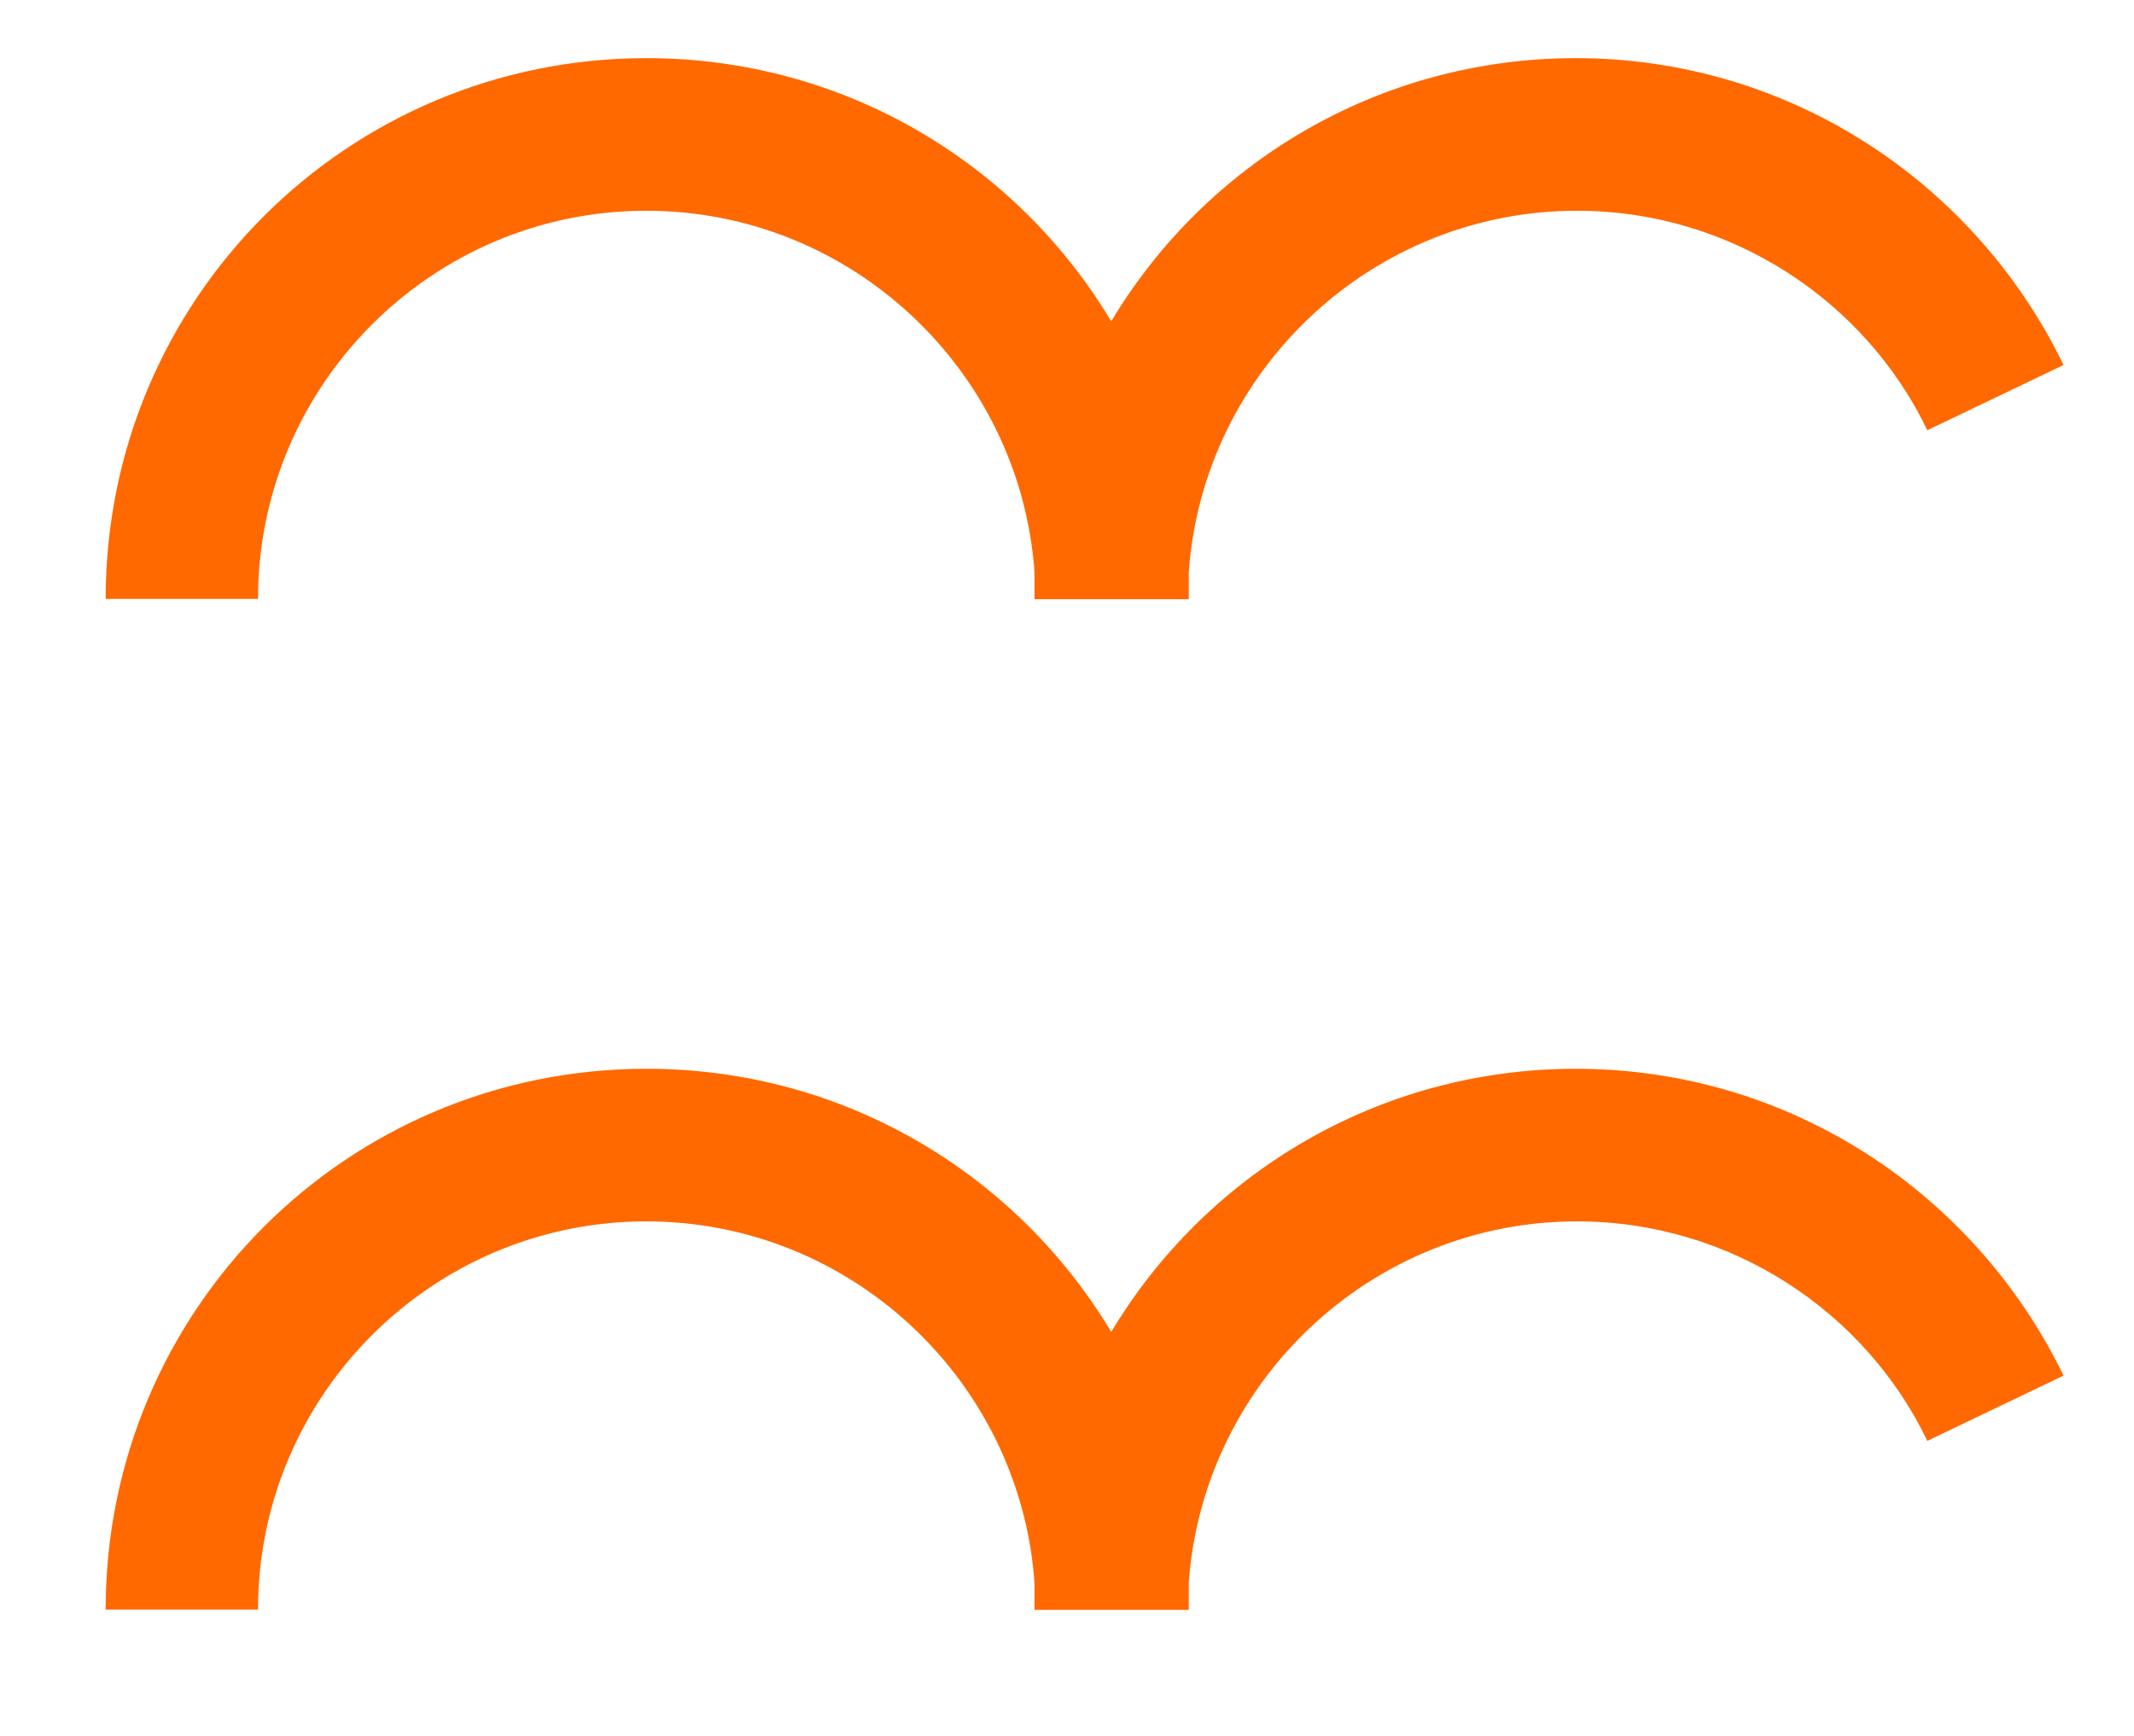
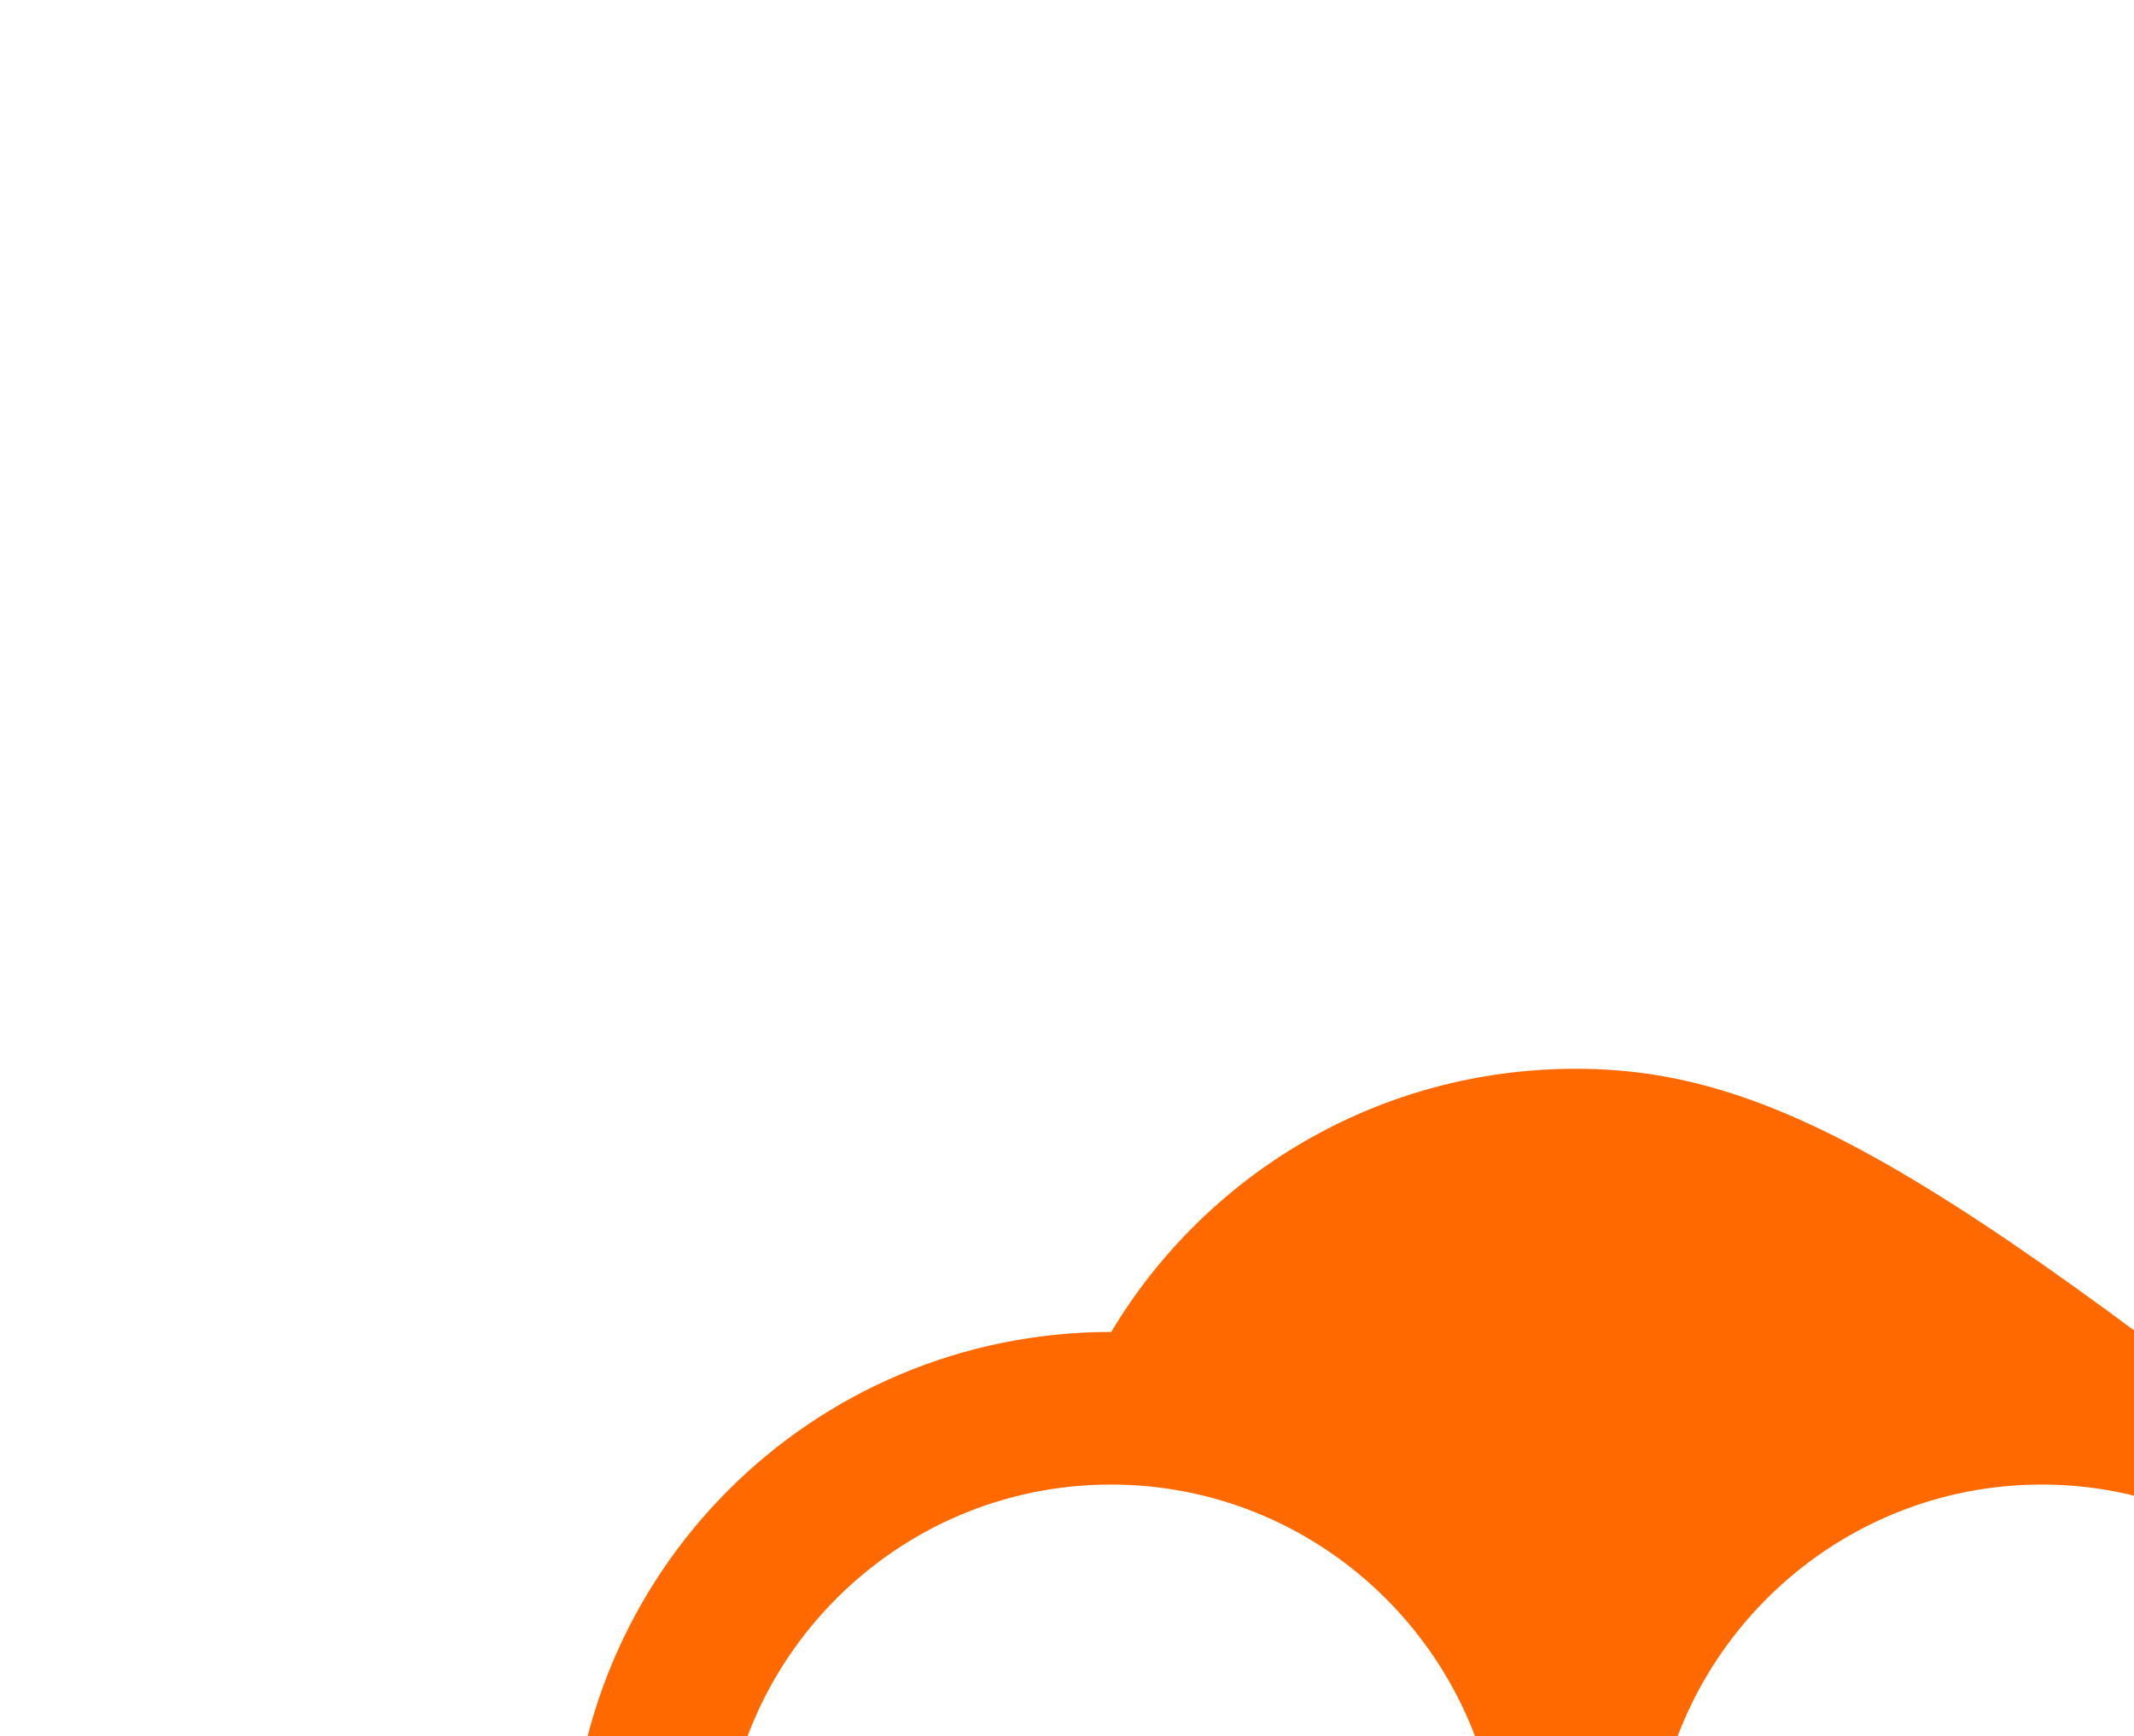
<svg xmlns="http://www.w3.org/2000/svg" id="Capa_1" x="0px" y="0px" viewBox="0 0 781.6 635.9" style="enable-background:new 0 0 781.6 635.9;" xml:space="preserve">
  <style type="text/css"> .st0{fill:#FFFFFF;} .st1{fill:#FF6900;} </style>
  <g>
-     <path class="st1" d="M577.2,391.5c-72.4,0-135.6,38.6-170.2,96.4c-34.6-57.8-97.7-96.4-170.2-96.4c-109.7,0-198.1,88.4-198.1,198.1 h55.8c0-78.4,63.8-142.2,142.2-142.2c75.1,0,136.9,58.5,142.2,132.3c0,3.3,0,6.6,0,10h0.7l0,0h55.8c0-3.3,0-6.6,0-10 c5.3-73.8,67.1-132.3,142.2-132.3c56.5,0,105.7,33.2,128.3,80.4l49.9-23.9C723.5,437.3,655.7,391.5,577.2,391.5z" />
-     <path class="st1" d="M577.2,21.3c-72.4,0-135.6,38.6-170.2,96.4c-34.6-57.8-97.7-96.4-170.2-96.4c-109.7,0-198.1,88.4-198.1,198.1 h55.8c0-78.4,63.8-142.2,142.2-142.2c75.1,0,136.9,58.5,142.2,132.3c0,3.3,0,6.6,0,10h0.7l0,0h55.8c0-3.3,0-6.6,0-10 c5.3-73.8,67.1-132.3,142.2-132.3c56.5,0,105.7,33.2,128.3,80.4l49.9-23.9C723.5,67.1,655.7,21.3,577.2,21.3z" />
+     <path class="st1" d="M577.2,391.5c-72.4,0-135.6,38.6-170.2,96.4c-109.7,0-198.1,88.4-198.1,198.1 h55.8c0-78.4,63.8-142.2,142.2-142.2c75.1,0,136.9,58.5,142.2,132.3c0,3.3,0,6.6,0,10h0.7l0,0h55.8c0-3.3,0-6.6,0-10 c5.3-73.8,67.1-132.3,142.2-132.3c56.5,0,105.7,33.2,128.3,80.4l49.9-23.9C723.5,437.3,655.7,391.5,577.2,391.5z" />
  </g>
</svg>